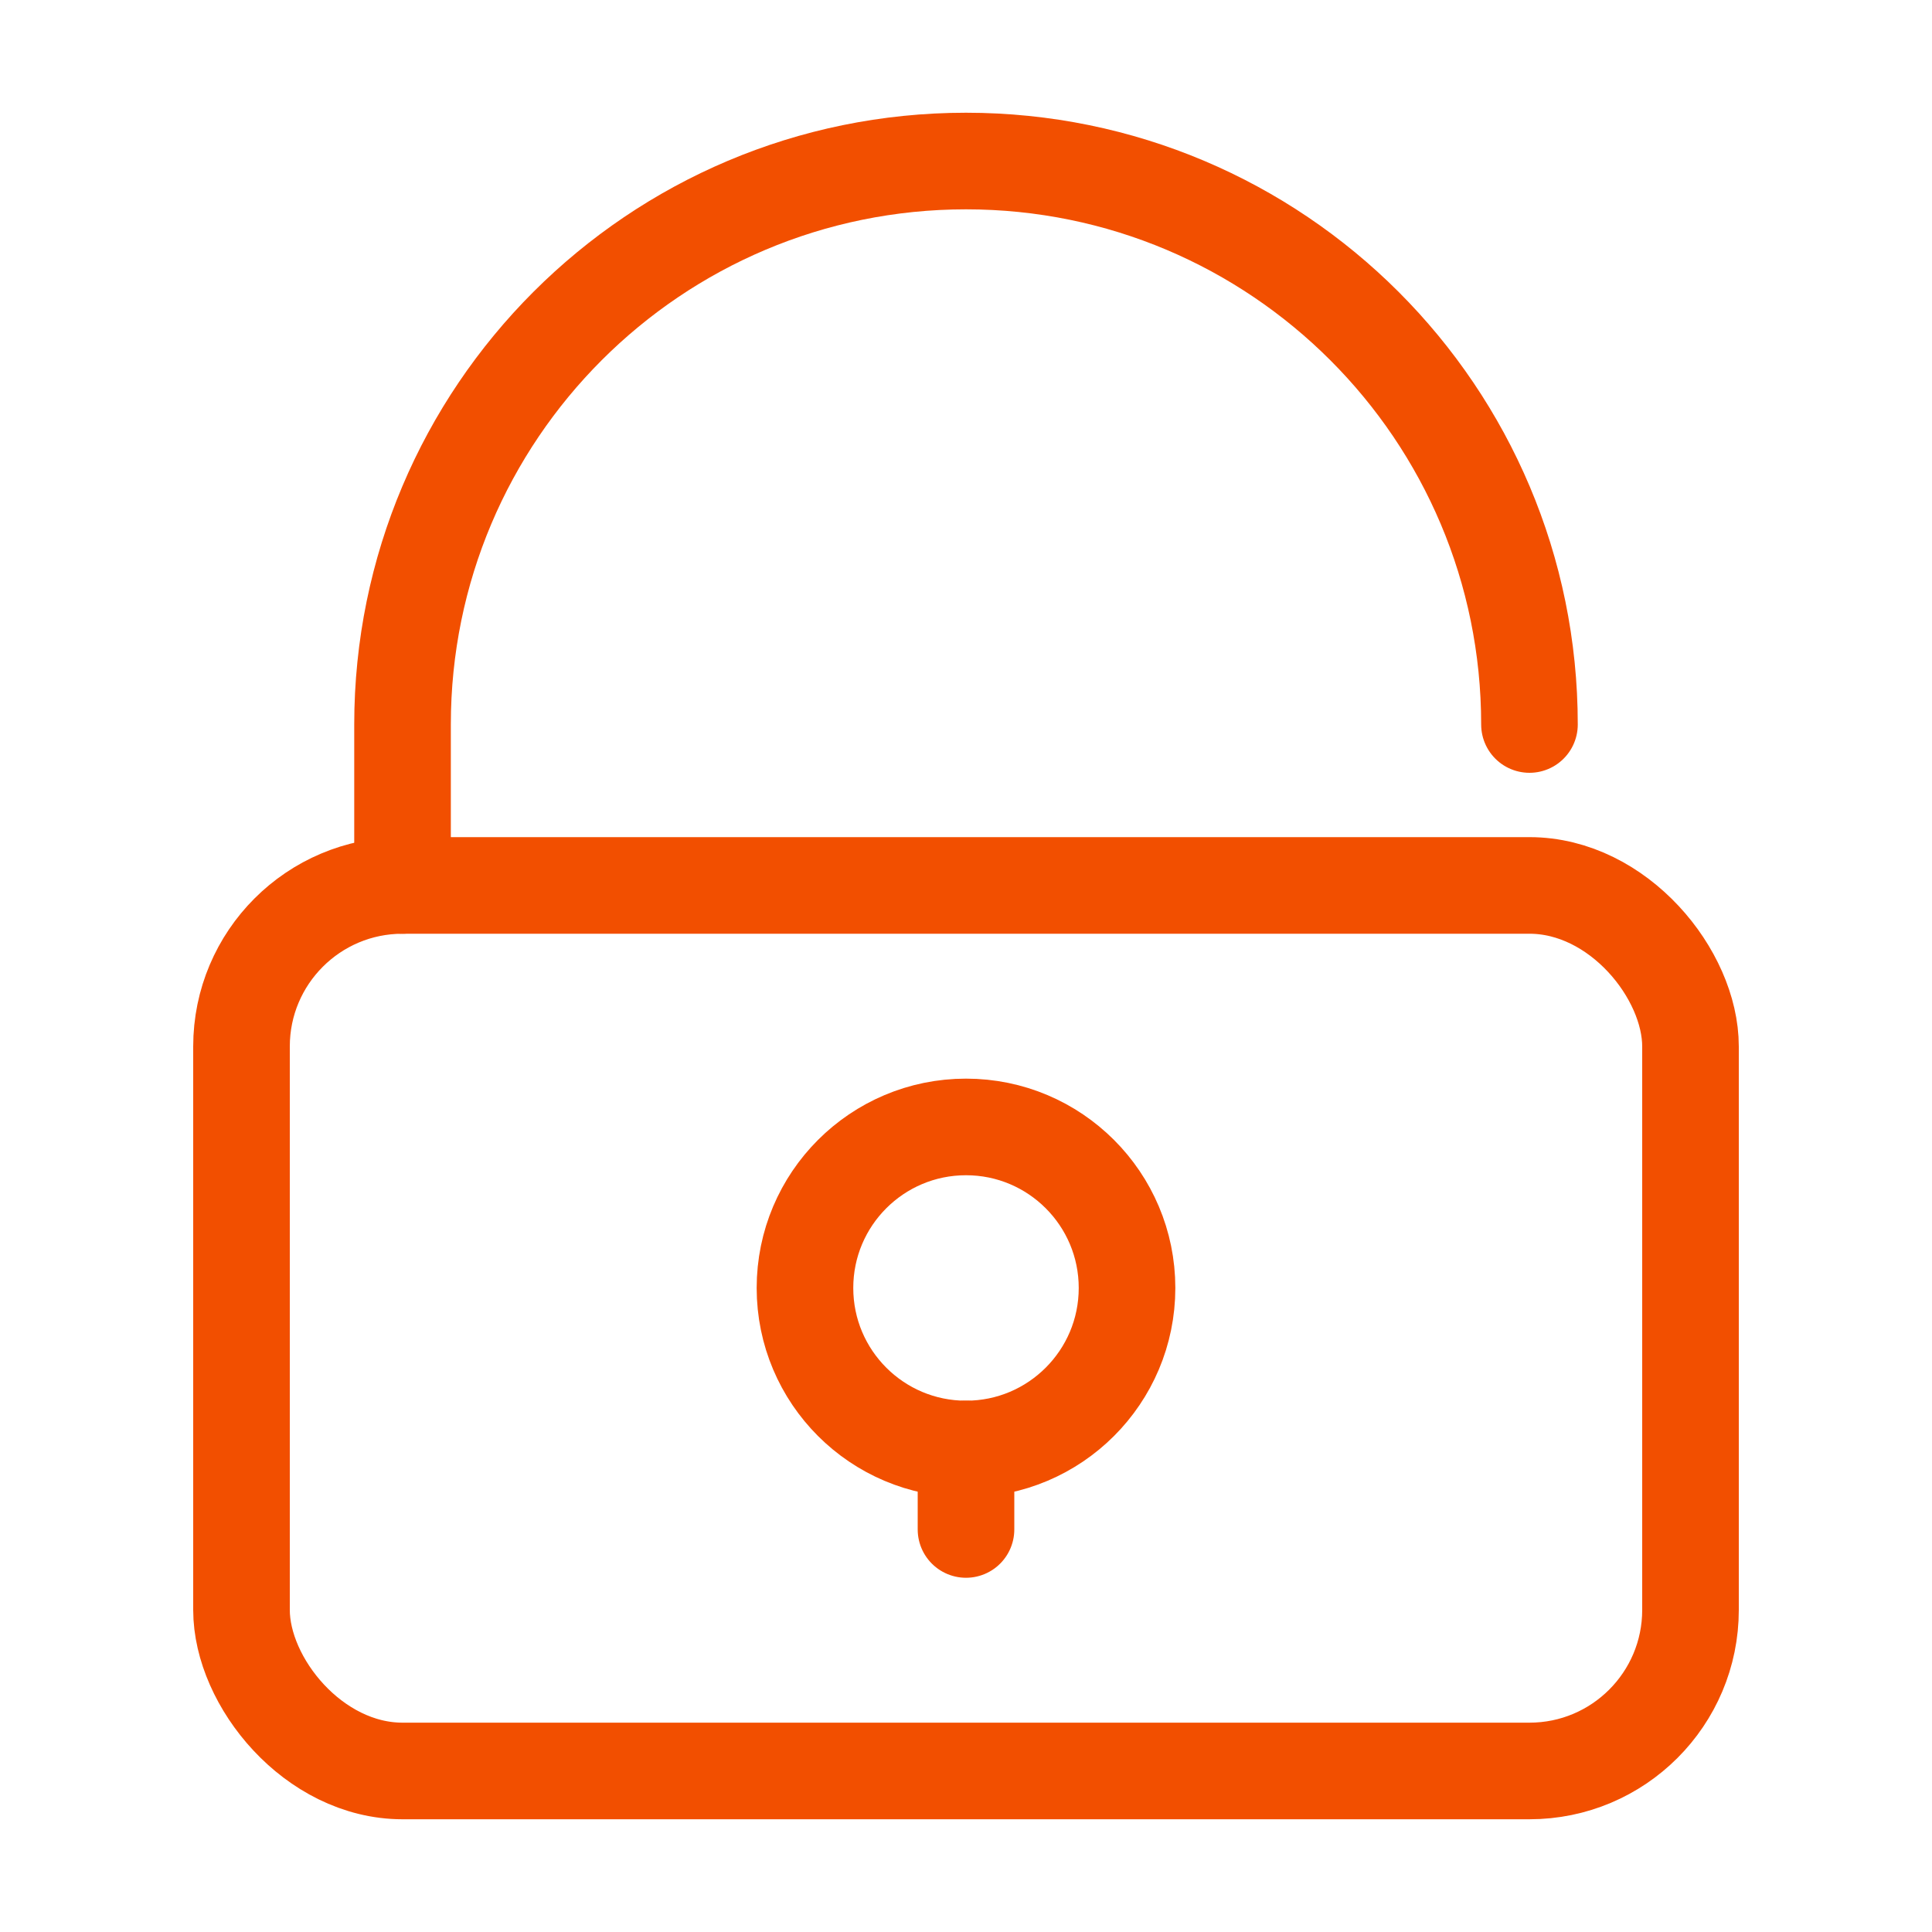
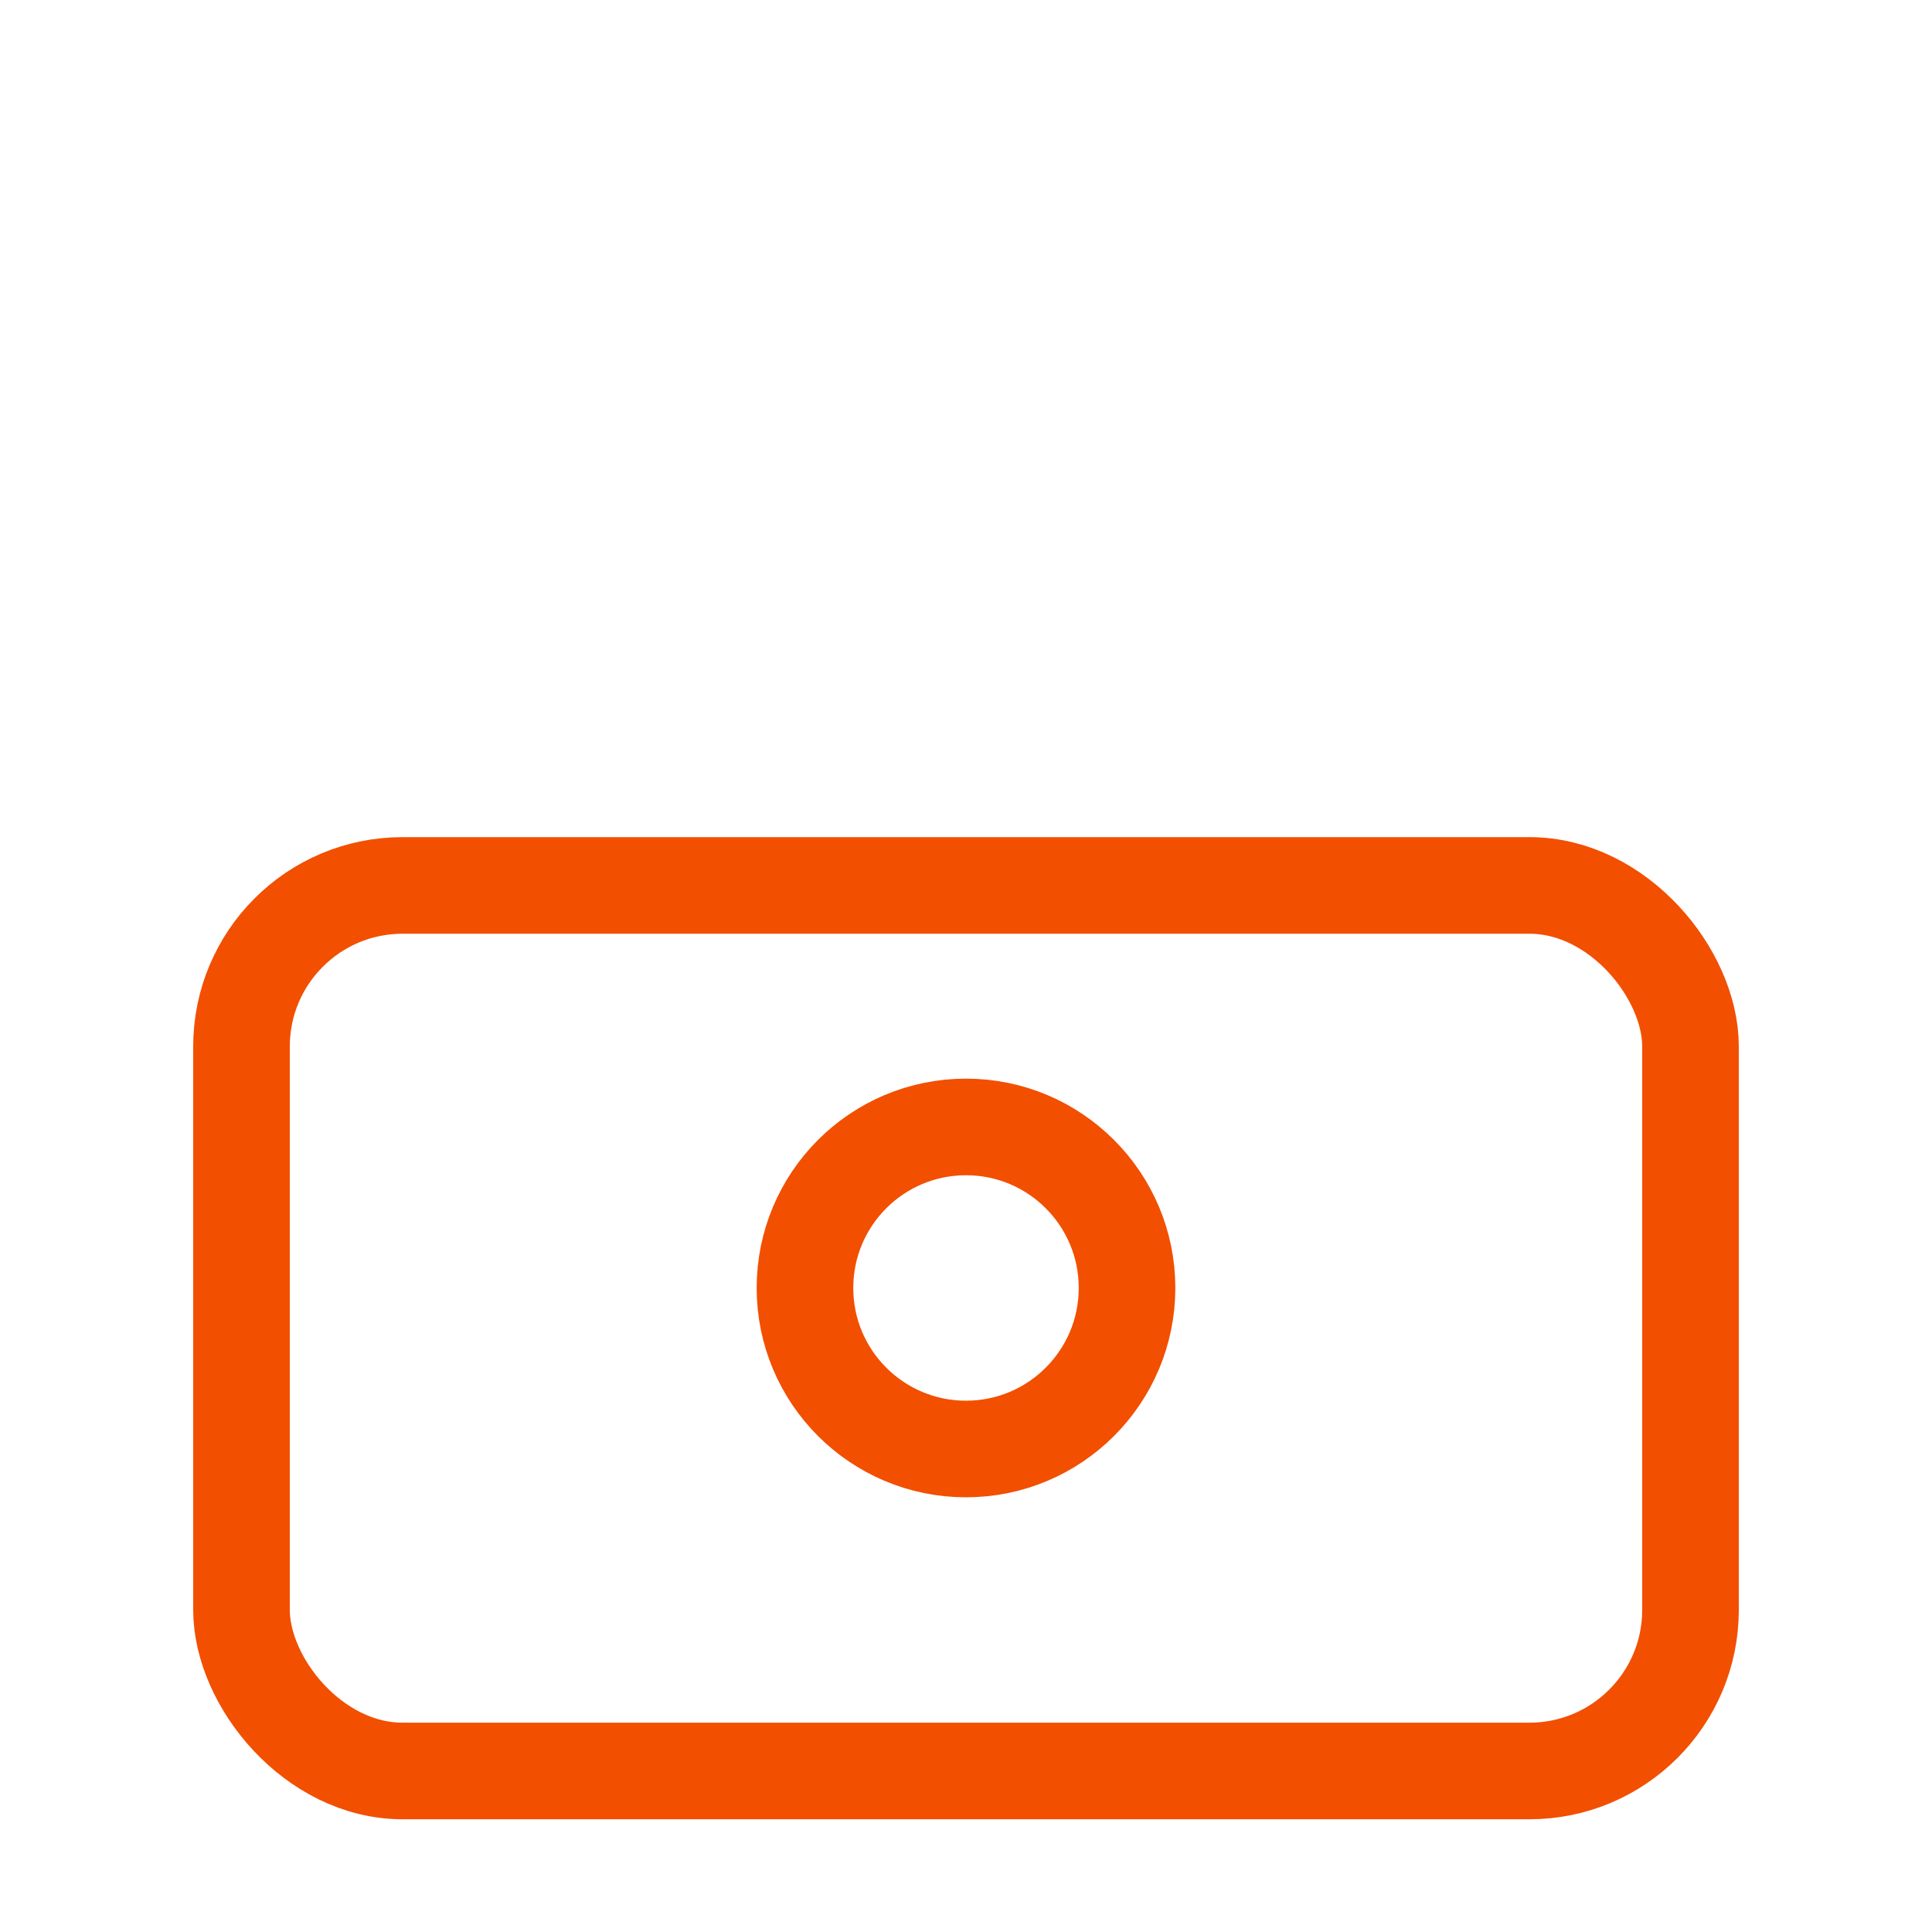
<svg xmlns="http://www.w3.org/2000/svg" width="20" height="20" viewBox="0 0 20 20" fill="none">
  <rect x="2.5" y="9.166" width="15" height="9.167" rx="1.667" stroke="#F24F00" stroke-linecap="round" stroke-linejoin="round" />
-   <path d="M15.833 7.5C15.833 4.278 13.222 1.667 10 1.667C6.778 1.667 4.167 4.278 4.167 7.5V9.166" stroke="#F24F00" stroke-linecap="round" stroke-linejoin="round" />
  <circle cx="10" cy="13.333" r="1.667" stroke="#F24F00" stroke-linecap="round" stroke-linejoin="round" />
-   <path d="M10 15V15.833" stroke="#F24F00" stroke-linecap="round" stroke-linejoin="round" />
</svg>